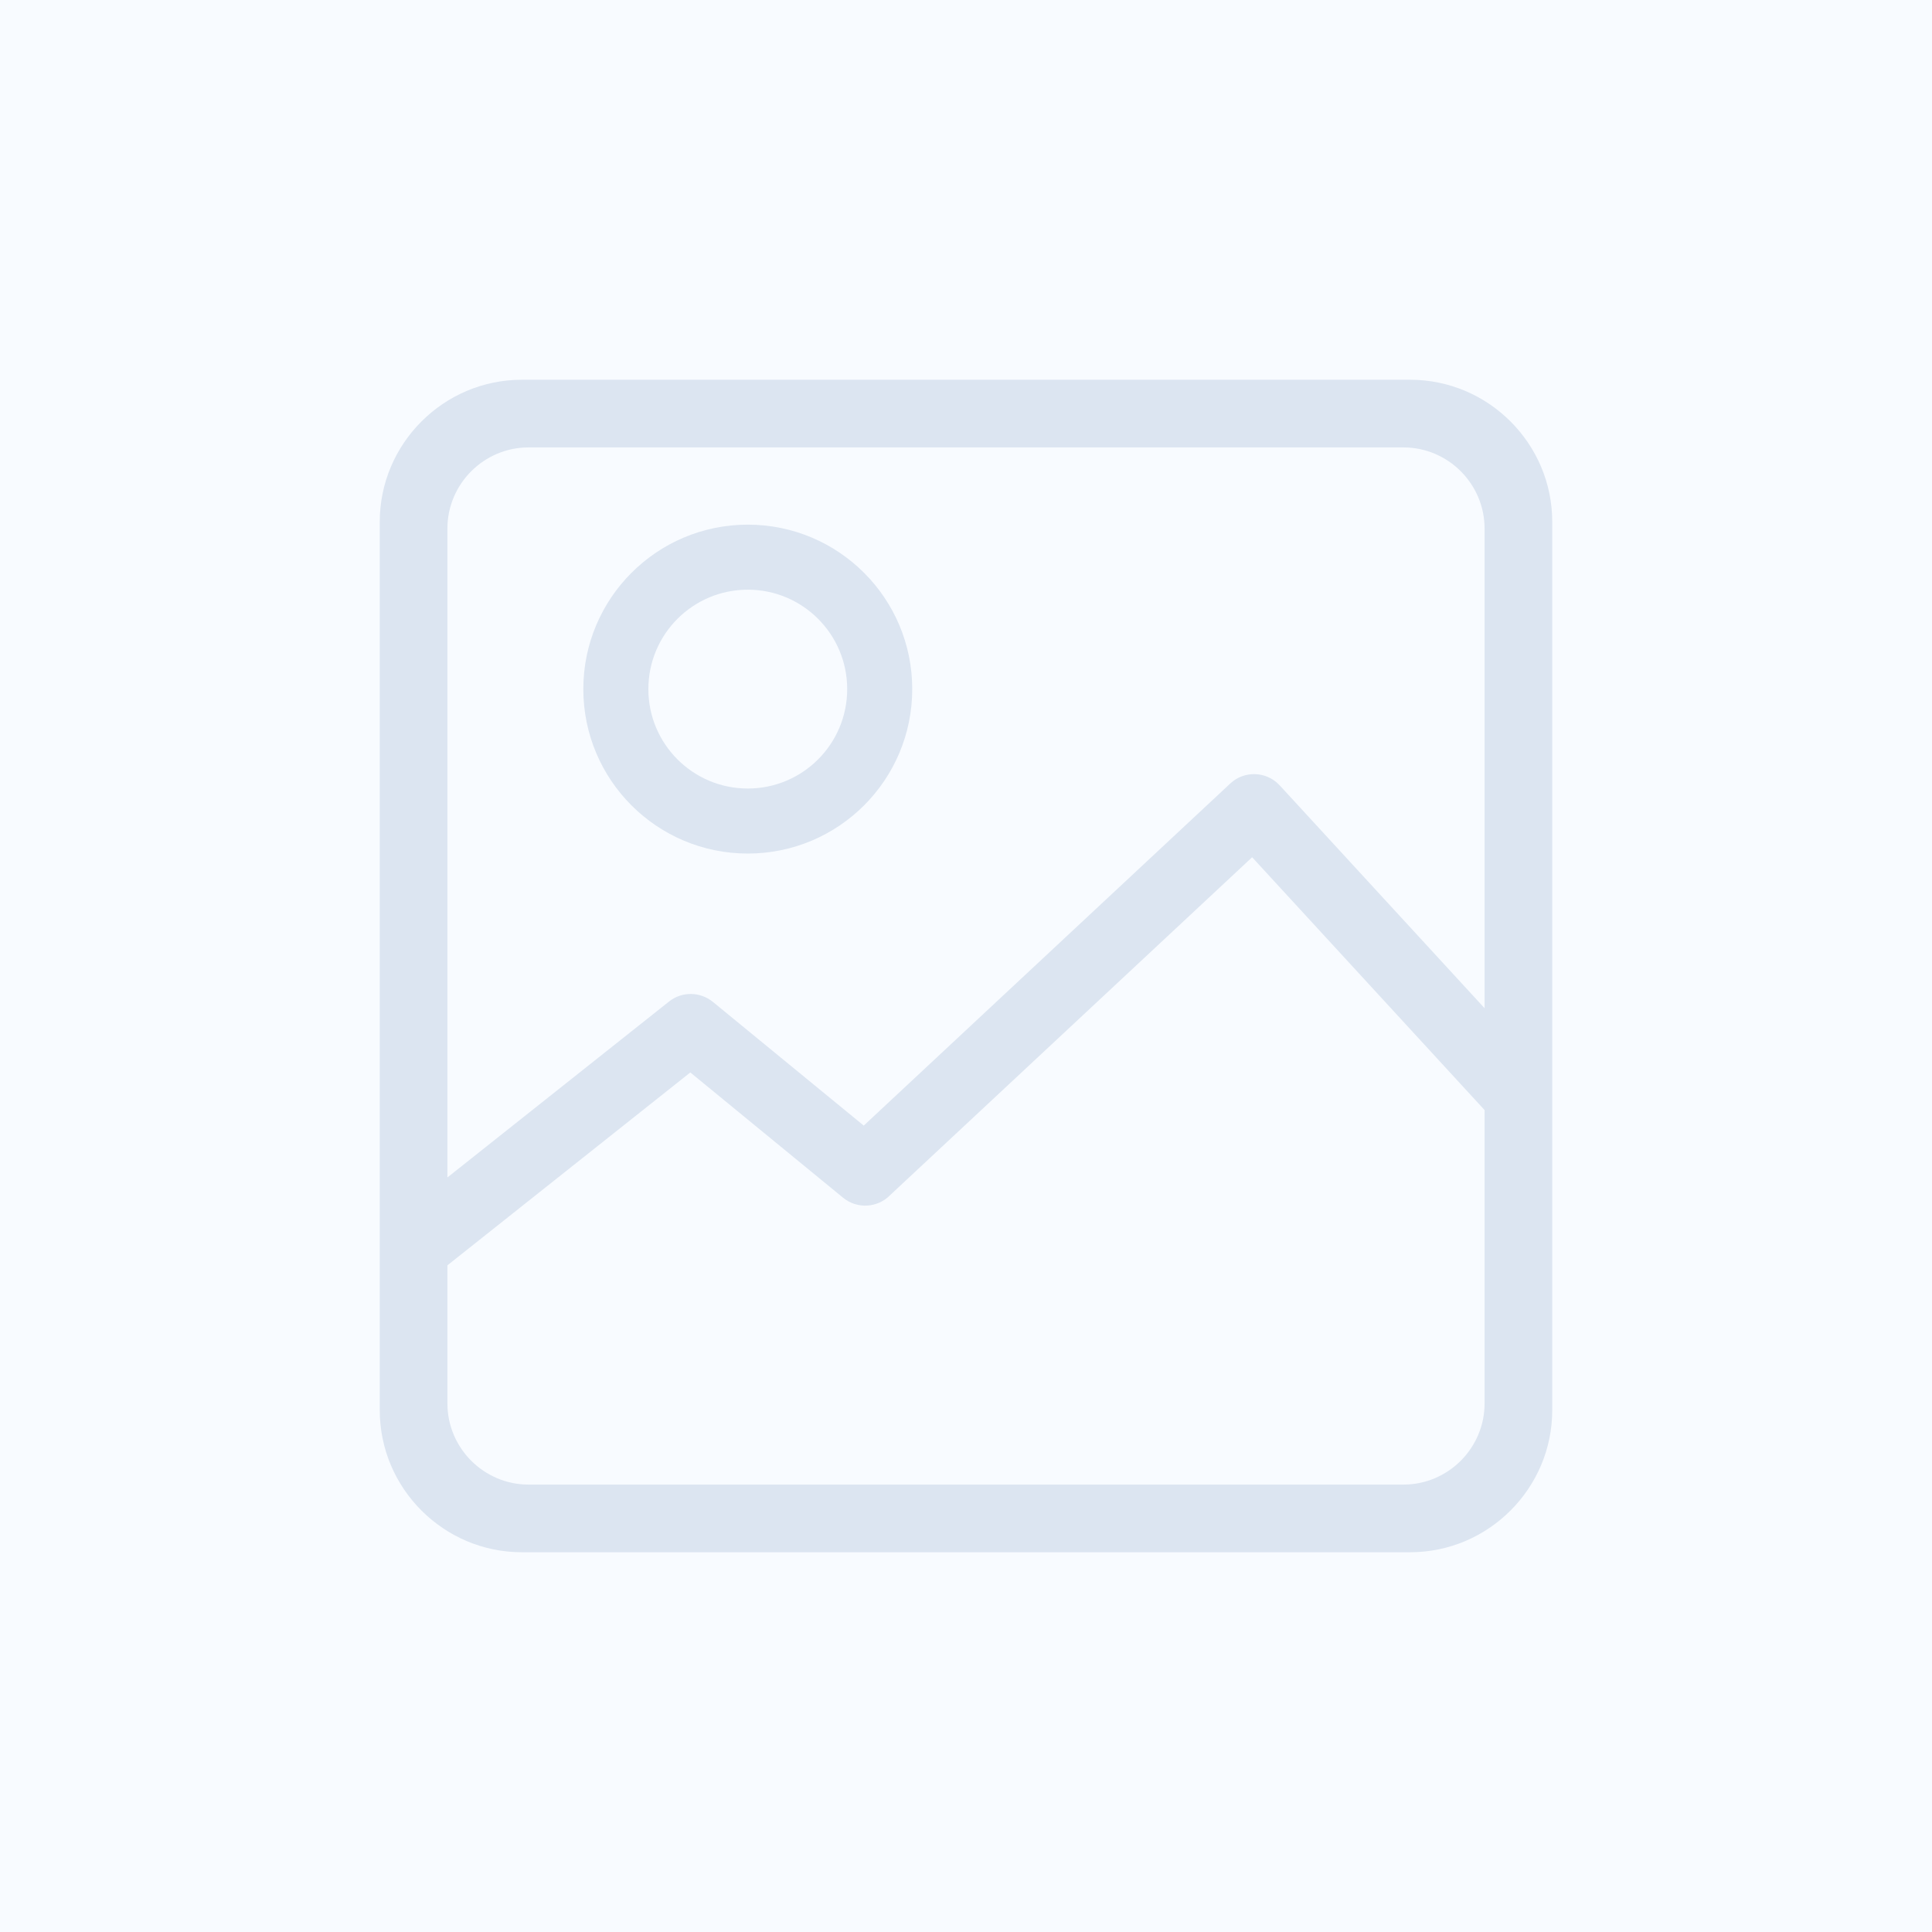
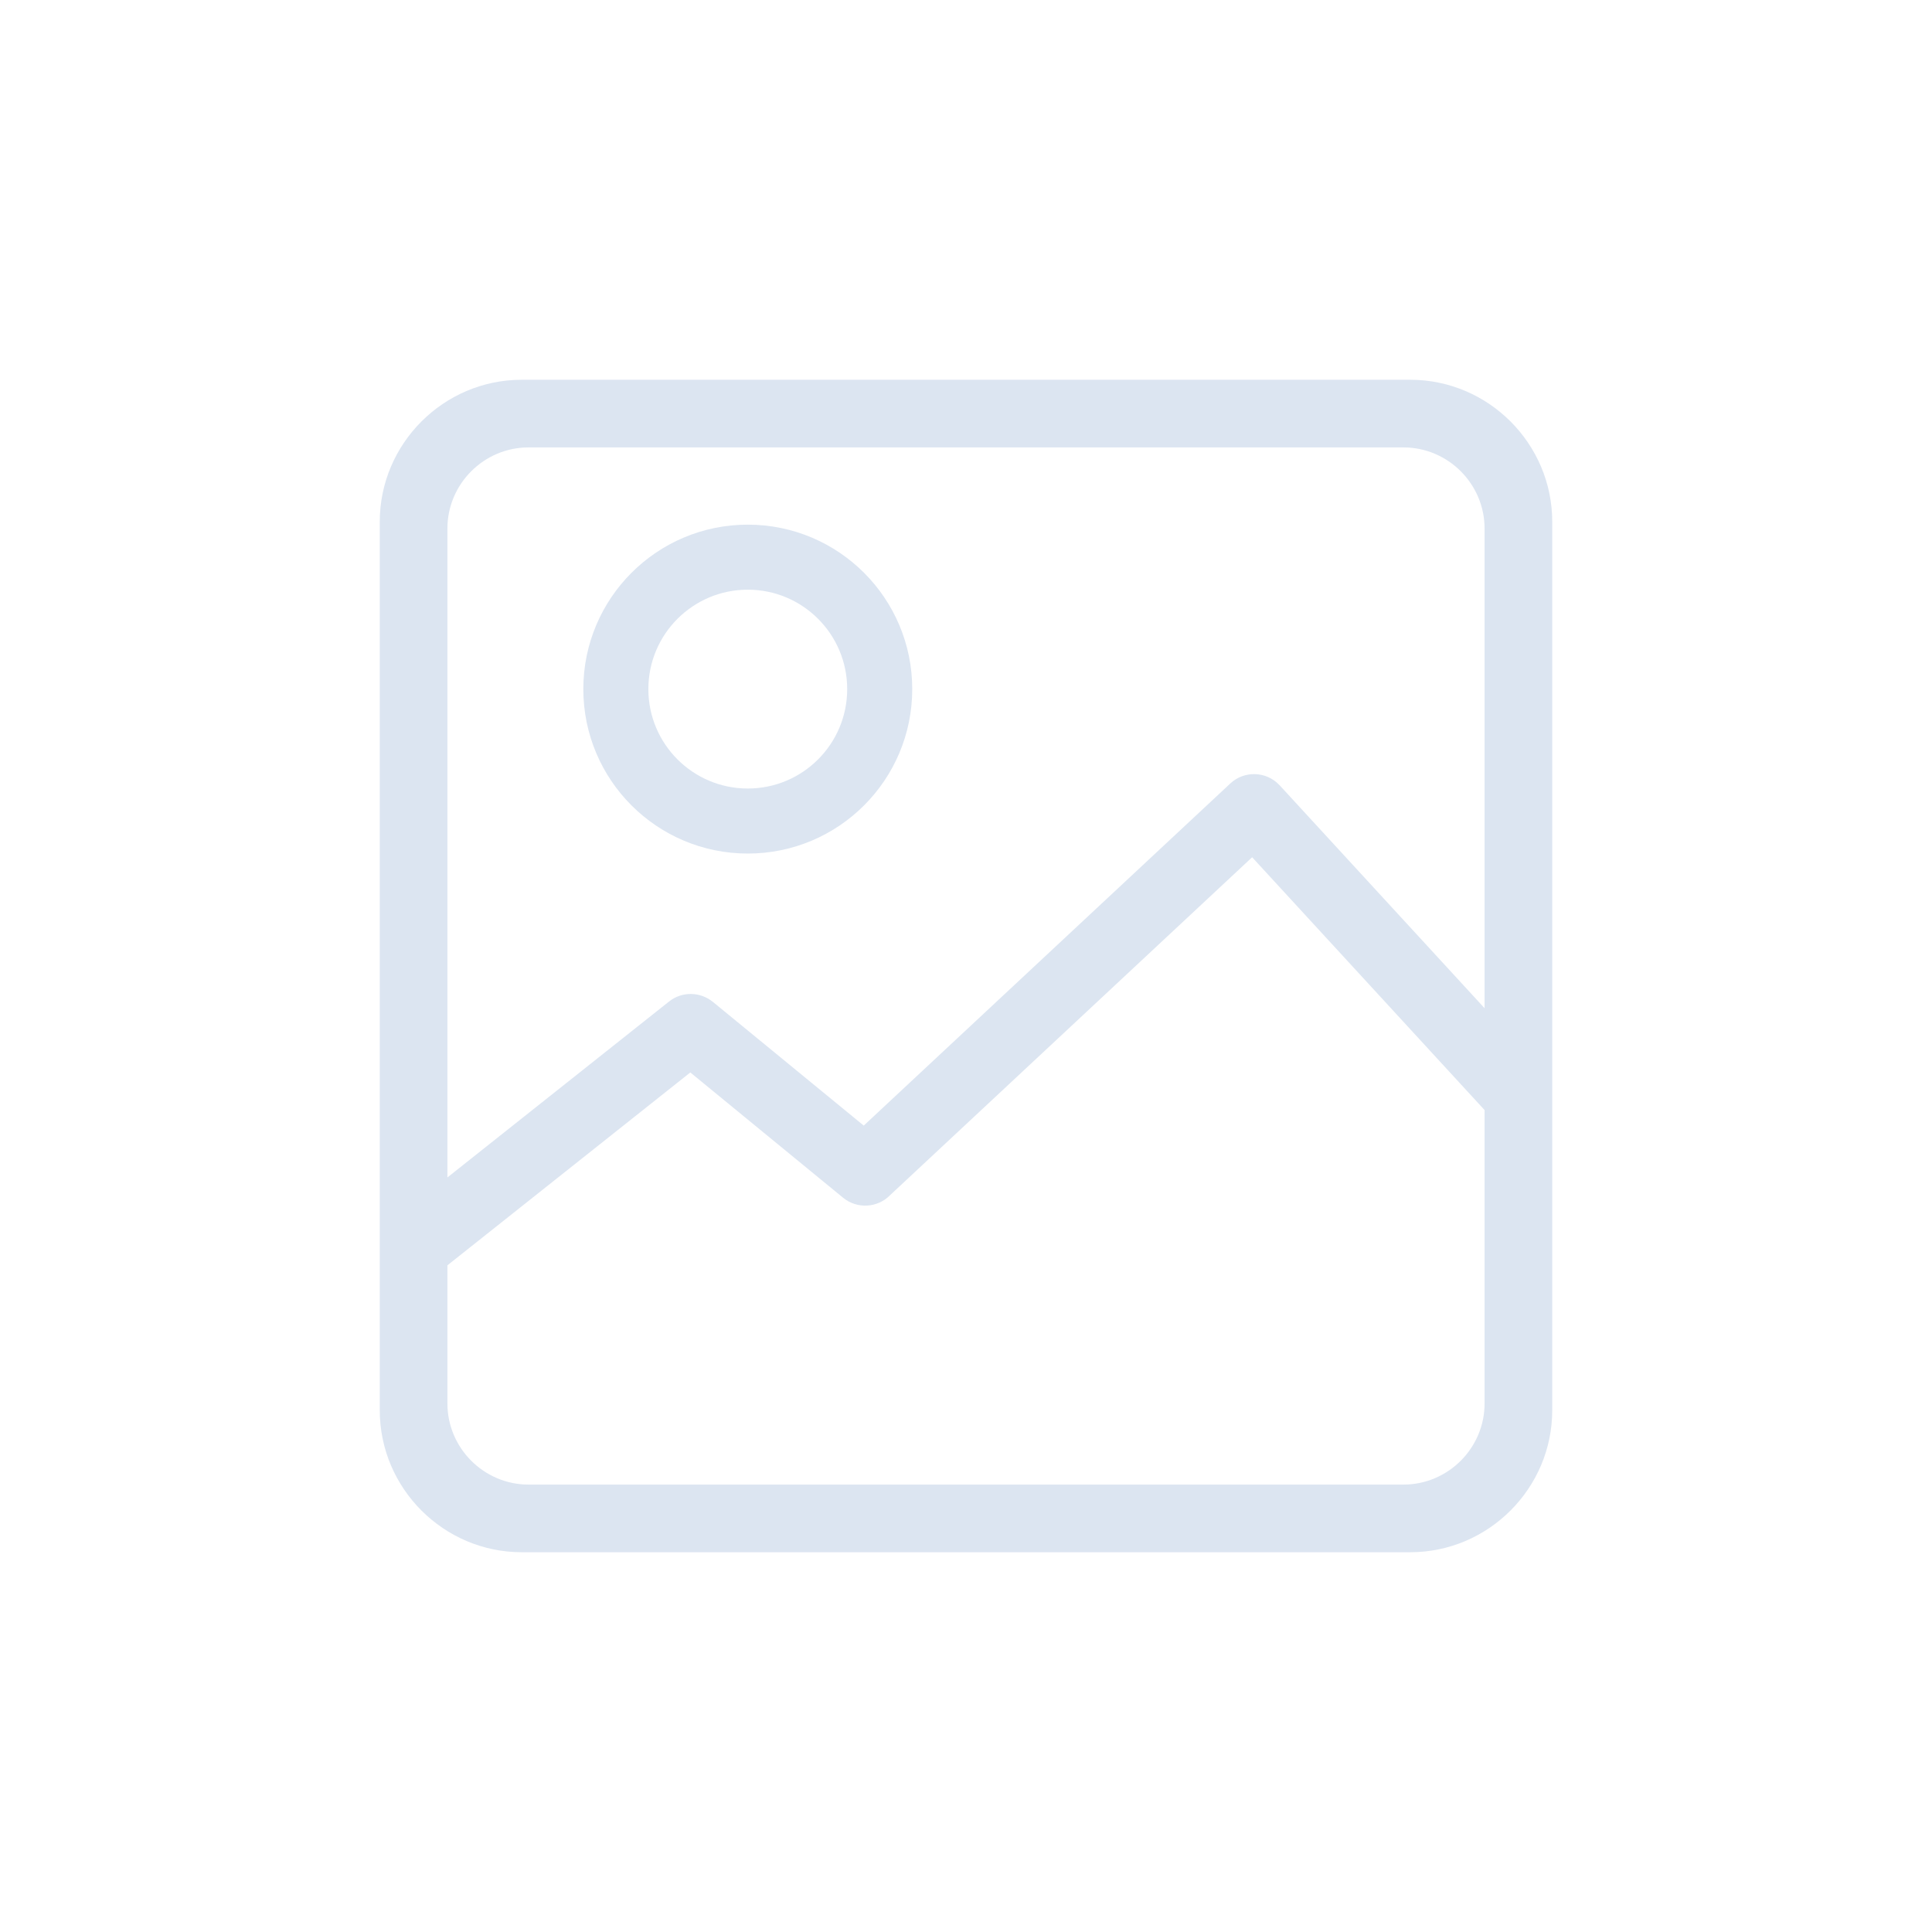
<svg xmlns="http://www.w3.org/2000/svg" xml:space="preserve" width="2812px" height="2812px" version="1.1" style="shape-rendering:geometricPrecision; text-rendering:geometricPrecision; image-rendering:optimizeQuality; fill-rule:evenodd; clip-rule:evenodd" viewBox="0 0 2812 2812">
  <defs>
    <style type="text/css">
   
    .fil1 {fill:#DCE5F1}
    .fil0 {fill:#F8FBFF;fill-rule:nonzero}
   
  </style>
  </defs>
  <g id="Layer_x0020_1">
    <g id="_2529052807760">
-       <rect class="fil0" width="2812" height="2812" />
      <g>
-         <path class="fil1" d="M759.4 552.74l1293.2 0c113.66,0 206.66,93 206.66,206.66l0 1293.2c0,113.66 -93,206.66 -206.66,206.66l-1293.2 0c-113.66,0 -206.66,-93 -206.66,-206.66l0 -1293.2c0,-113.66 93,-206.66 206.66,-206.66zm-108.19 1161.02l322.56 -256.04c18.97,-15.1 45.61,-14.37 63.65,0.44l0.04 -0.05 219.72 180.18 533.58 -498.02c20.25,-18.87 52.12,-17.91 71.17,2.15l0.57 0.61 0.03 -0.02 298.26 324.43 0 -698.14c0,-64.95 -53.14,-118.09 -118.09,-118.09l-1273.4 0c-64.95,0 -118.09,53.14 -118.09,118.09l0 944.46zm1509.58 -98.07l-338.3 -367.98 -526.85 491.73c-18.11,18.7 -48.01,20.66 -68.49,3.87l-222.4 -182.37 -353.54 280.72 0 201.04c0,64.95 53.14,118.09 118.09,118.09l1273.4 0c64.95,0 118.09,-53.14 118.09,-118.09l0 -427.01z" />
+         <path class="fil1" d="M759.4 552.74l1293.2 0c113.66,0 206.66,93 206.66,206.66l0 1293.2c0,113.66 -93,206.66 -206.66,206.66l-1293.2 0c-113.66,0 -206.66,-93 -206.66,-206.66l0 -1293.2c0,-113.66 93,-206.66 206.66,-206.66zm-108.19 1161.02l322.56 -256.04c18.97,-15.1 45.61,-14.37 63.65,0.44l0.04 -0.05 219.72 180.18 533.58 -498.02c20.25,-18.87 52.12,-17.91 71.17,2.15l0.57 0.61 0.03 -0.02 298.26 324.43 0 -698.14c0,-64.95 -53.14,-118.09 -118.09,-118.09l-1273.4 0c-64.95,0 -118.09,53.14 -118.09,118.09l0 944.46zm1509.58 -98.07l-338.3 -367.98 -526.85 491.73c-18.11,18.7 -48.01,20.66 -68.49,3.87l-222.4 -182.37 -353.54 280.72 0 201.04c0,64.95 53.14,118.09 118.09,118.09l1273.4 0c64.95,0 118.09,-53.14 118.09,-118.09z" />
        <path class="fil1" d="M1088.39 763.62c132.19,0 239.36,107.16 239.36,239.36 0,132.2 -107.17,239.36 -239.36,239.36 -132.2,0 -239.37,-107.16 -239.37,-239.36 0,-132.2 107.17,-239.36 239.37,-239.36zm-0.01 94.66c79.92,0 144.7,64.79 144.7,144.7 0,79.92 -64.78,144.7 -144.7,144.7 -79.91,0 -144.7,-64.78 -144.7,-144.7 0,-79.91 64.79,-144.7 144.7,-144.7z" />
      </g>
    </g>
  </g>
</svg>